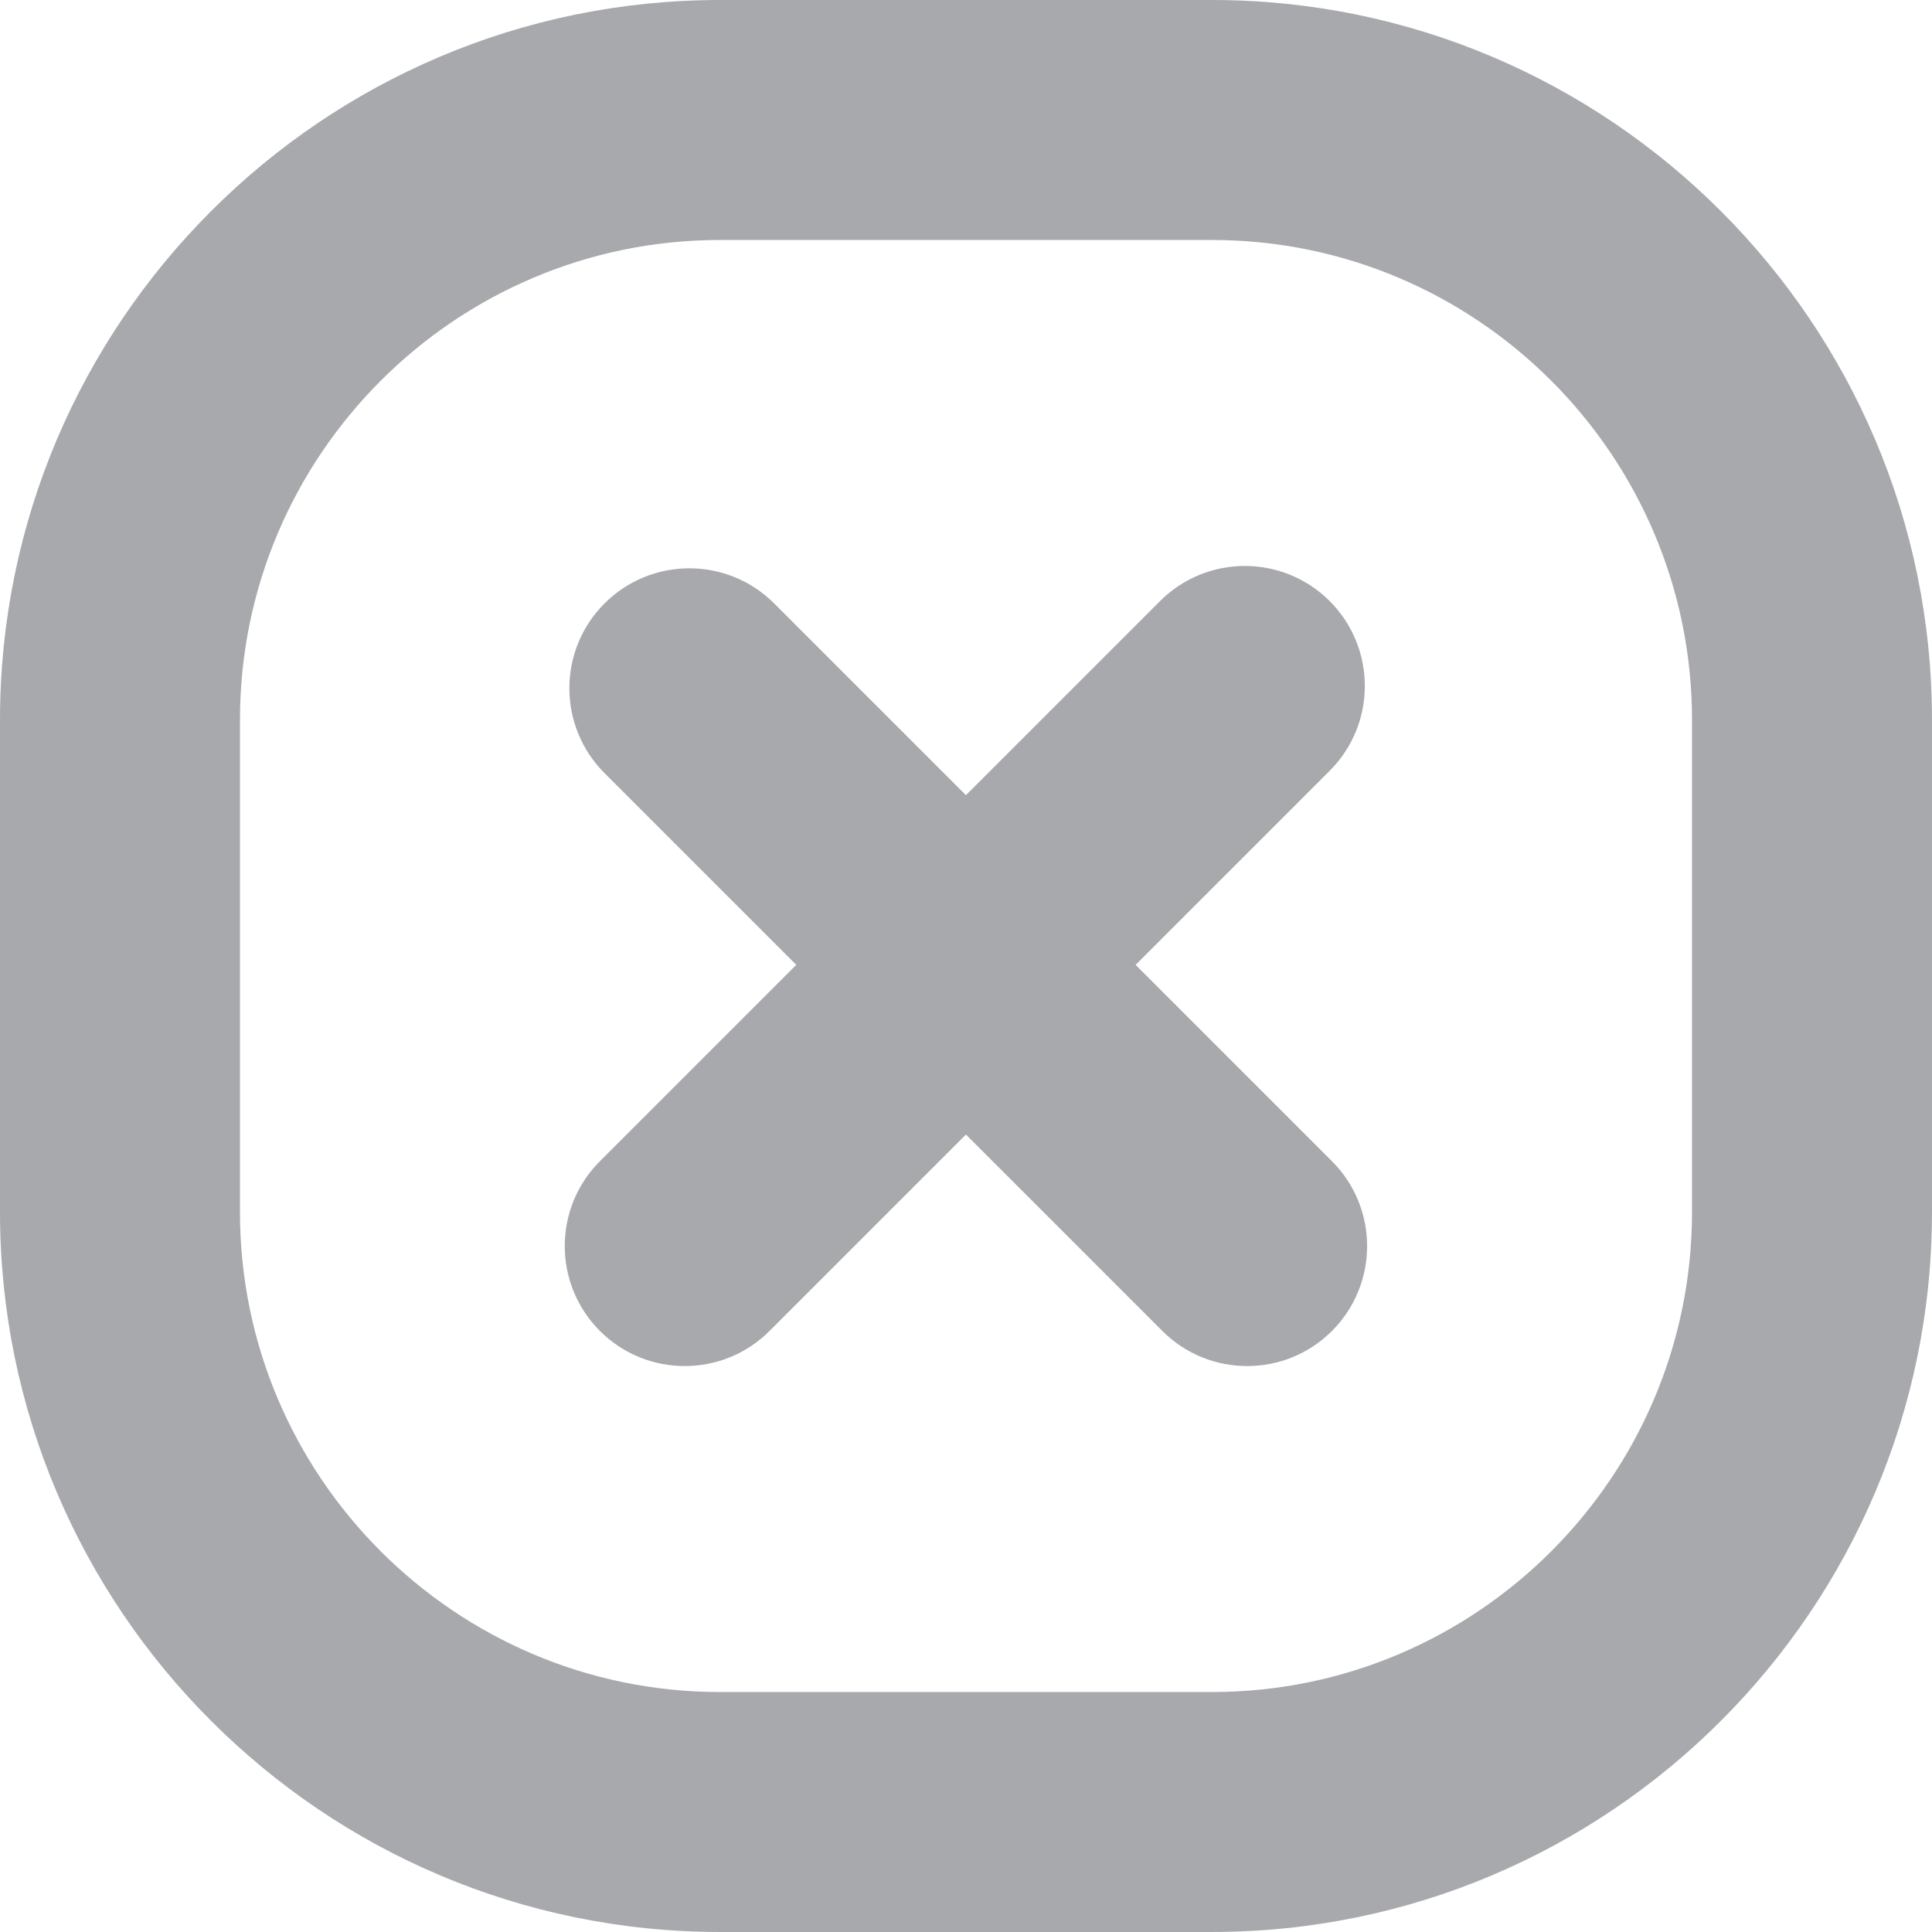
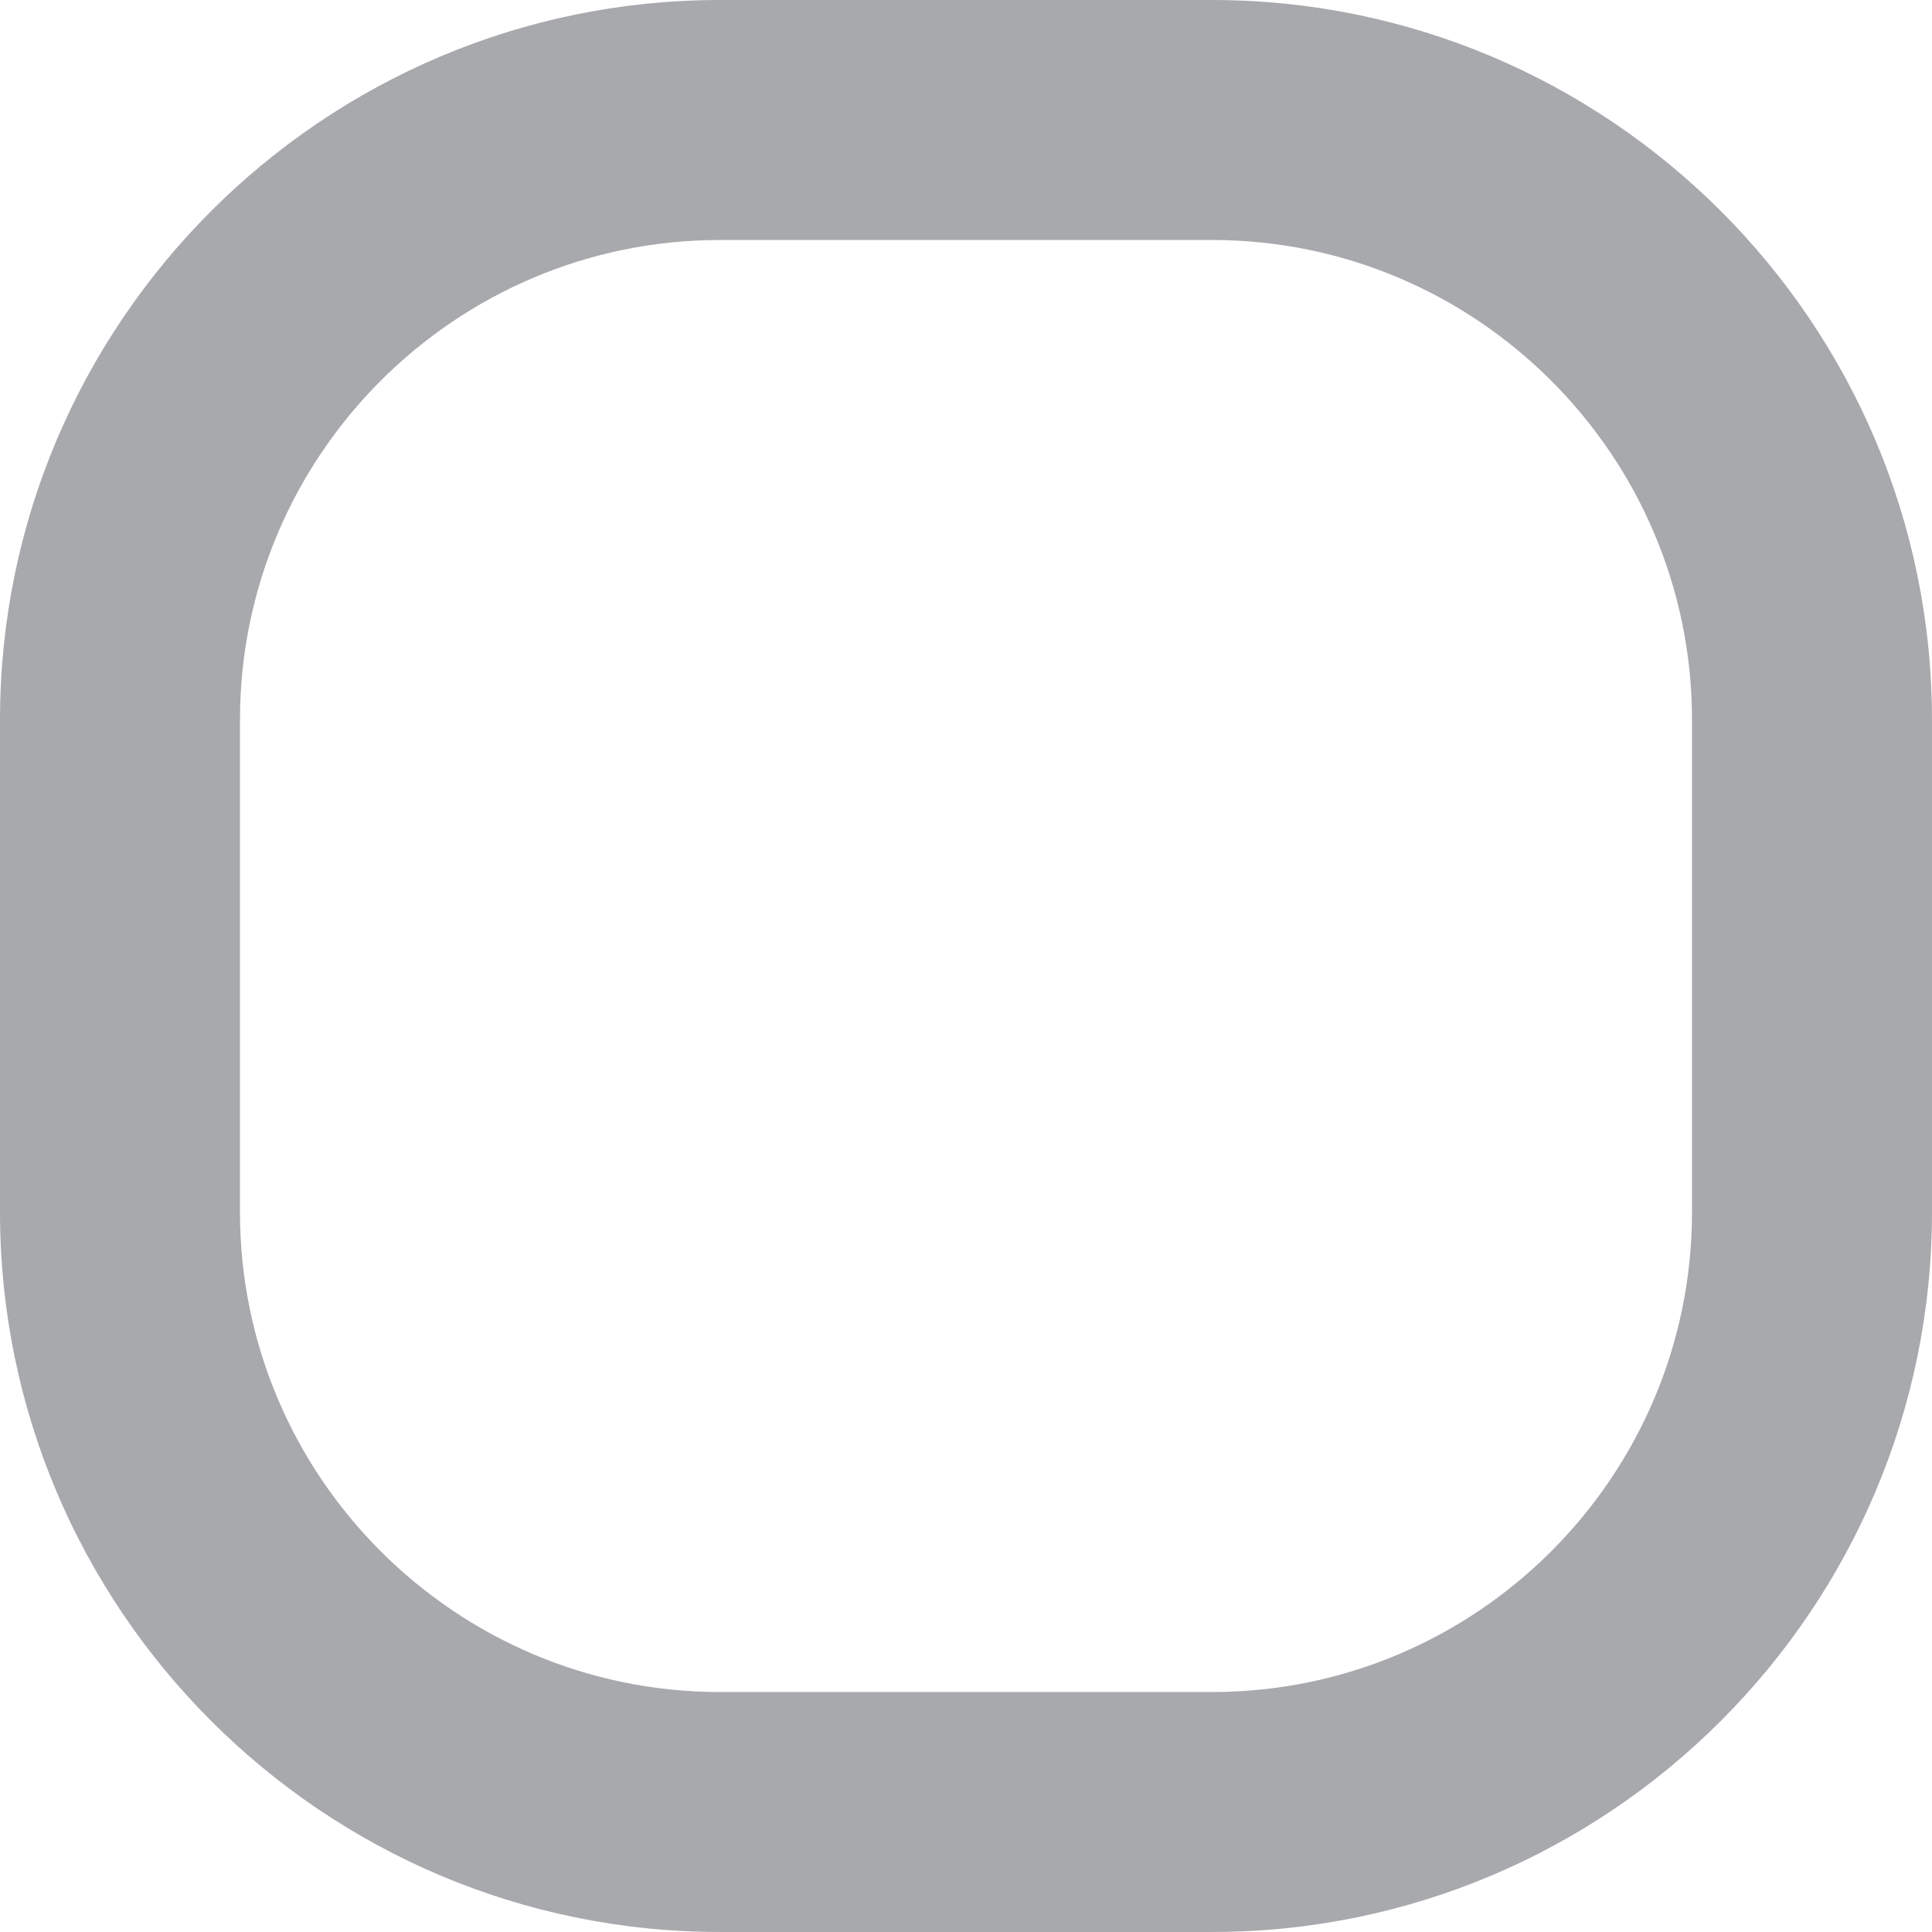
<svg xmlns="http://www.w3.org/2000/svg" id="Layer_2" viewBox="0 0 88.586 88.586">
  <defs>
    <style>.cls-1{fill:#a7a9ac;}</style>
  </defs>
  <g id="Layer_1-2">
    <path class="cls-1" d="M55.575,0h-22.563C14.808,0,0,14.808,0,33.011v22.563c0,18.203,14.808,33.011,33.011,33.011h22.563c18.203,0,33.011-14.808,33.011-33.011v-22.563C88.586,14.808,73.775,0,55.575,0ZM77.582,55.575c0,12.134-9.873,22.008-22.008,22.008h-22.563c-12.134,0-22.008-9.873-22.008-22.008v-22.563c0-12.134,9.873-22.008,22.008-22.008h22.563c12.134,0,22.008,9.873,22.008,22.008v22.563Z" />
-     <path class="cls-1" d="M52.07,44.241l8.899-8.899c2.148-2.148,2.148-5.631,0-7.78s-5.634-2.148-7.78,0l-8.899,8.899-8.792-8.792c-2.146-2.148-5.634-2.148-7.78,0-2.148,2.148-2.148,5.631,0,7.78l8.792,8.792-9.004,9.004c-2.148,2.148-2.148,5.631,0,7.78,1.076,1.076,2.481,1.612,3.89,1.612s2.817-.536,3.89-1.612l9.004-9.004,9.004,9.004c1.073,1.076,2.481,1.612,3.89,1.612s2.817-.536,3.89-1.612c2.148-2.148,2.148-5.631,0-7.78l-9.004-9.004Z" />
  </g>
</svg>